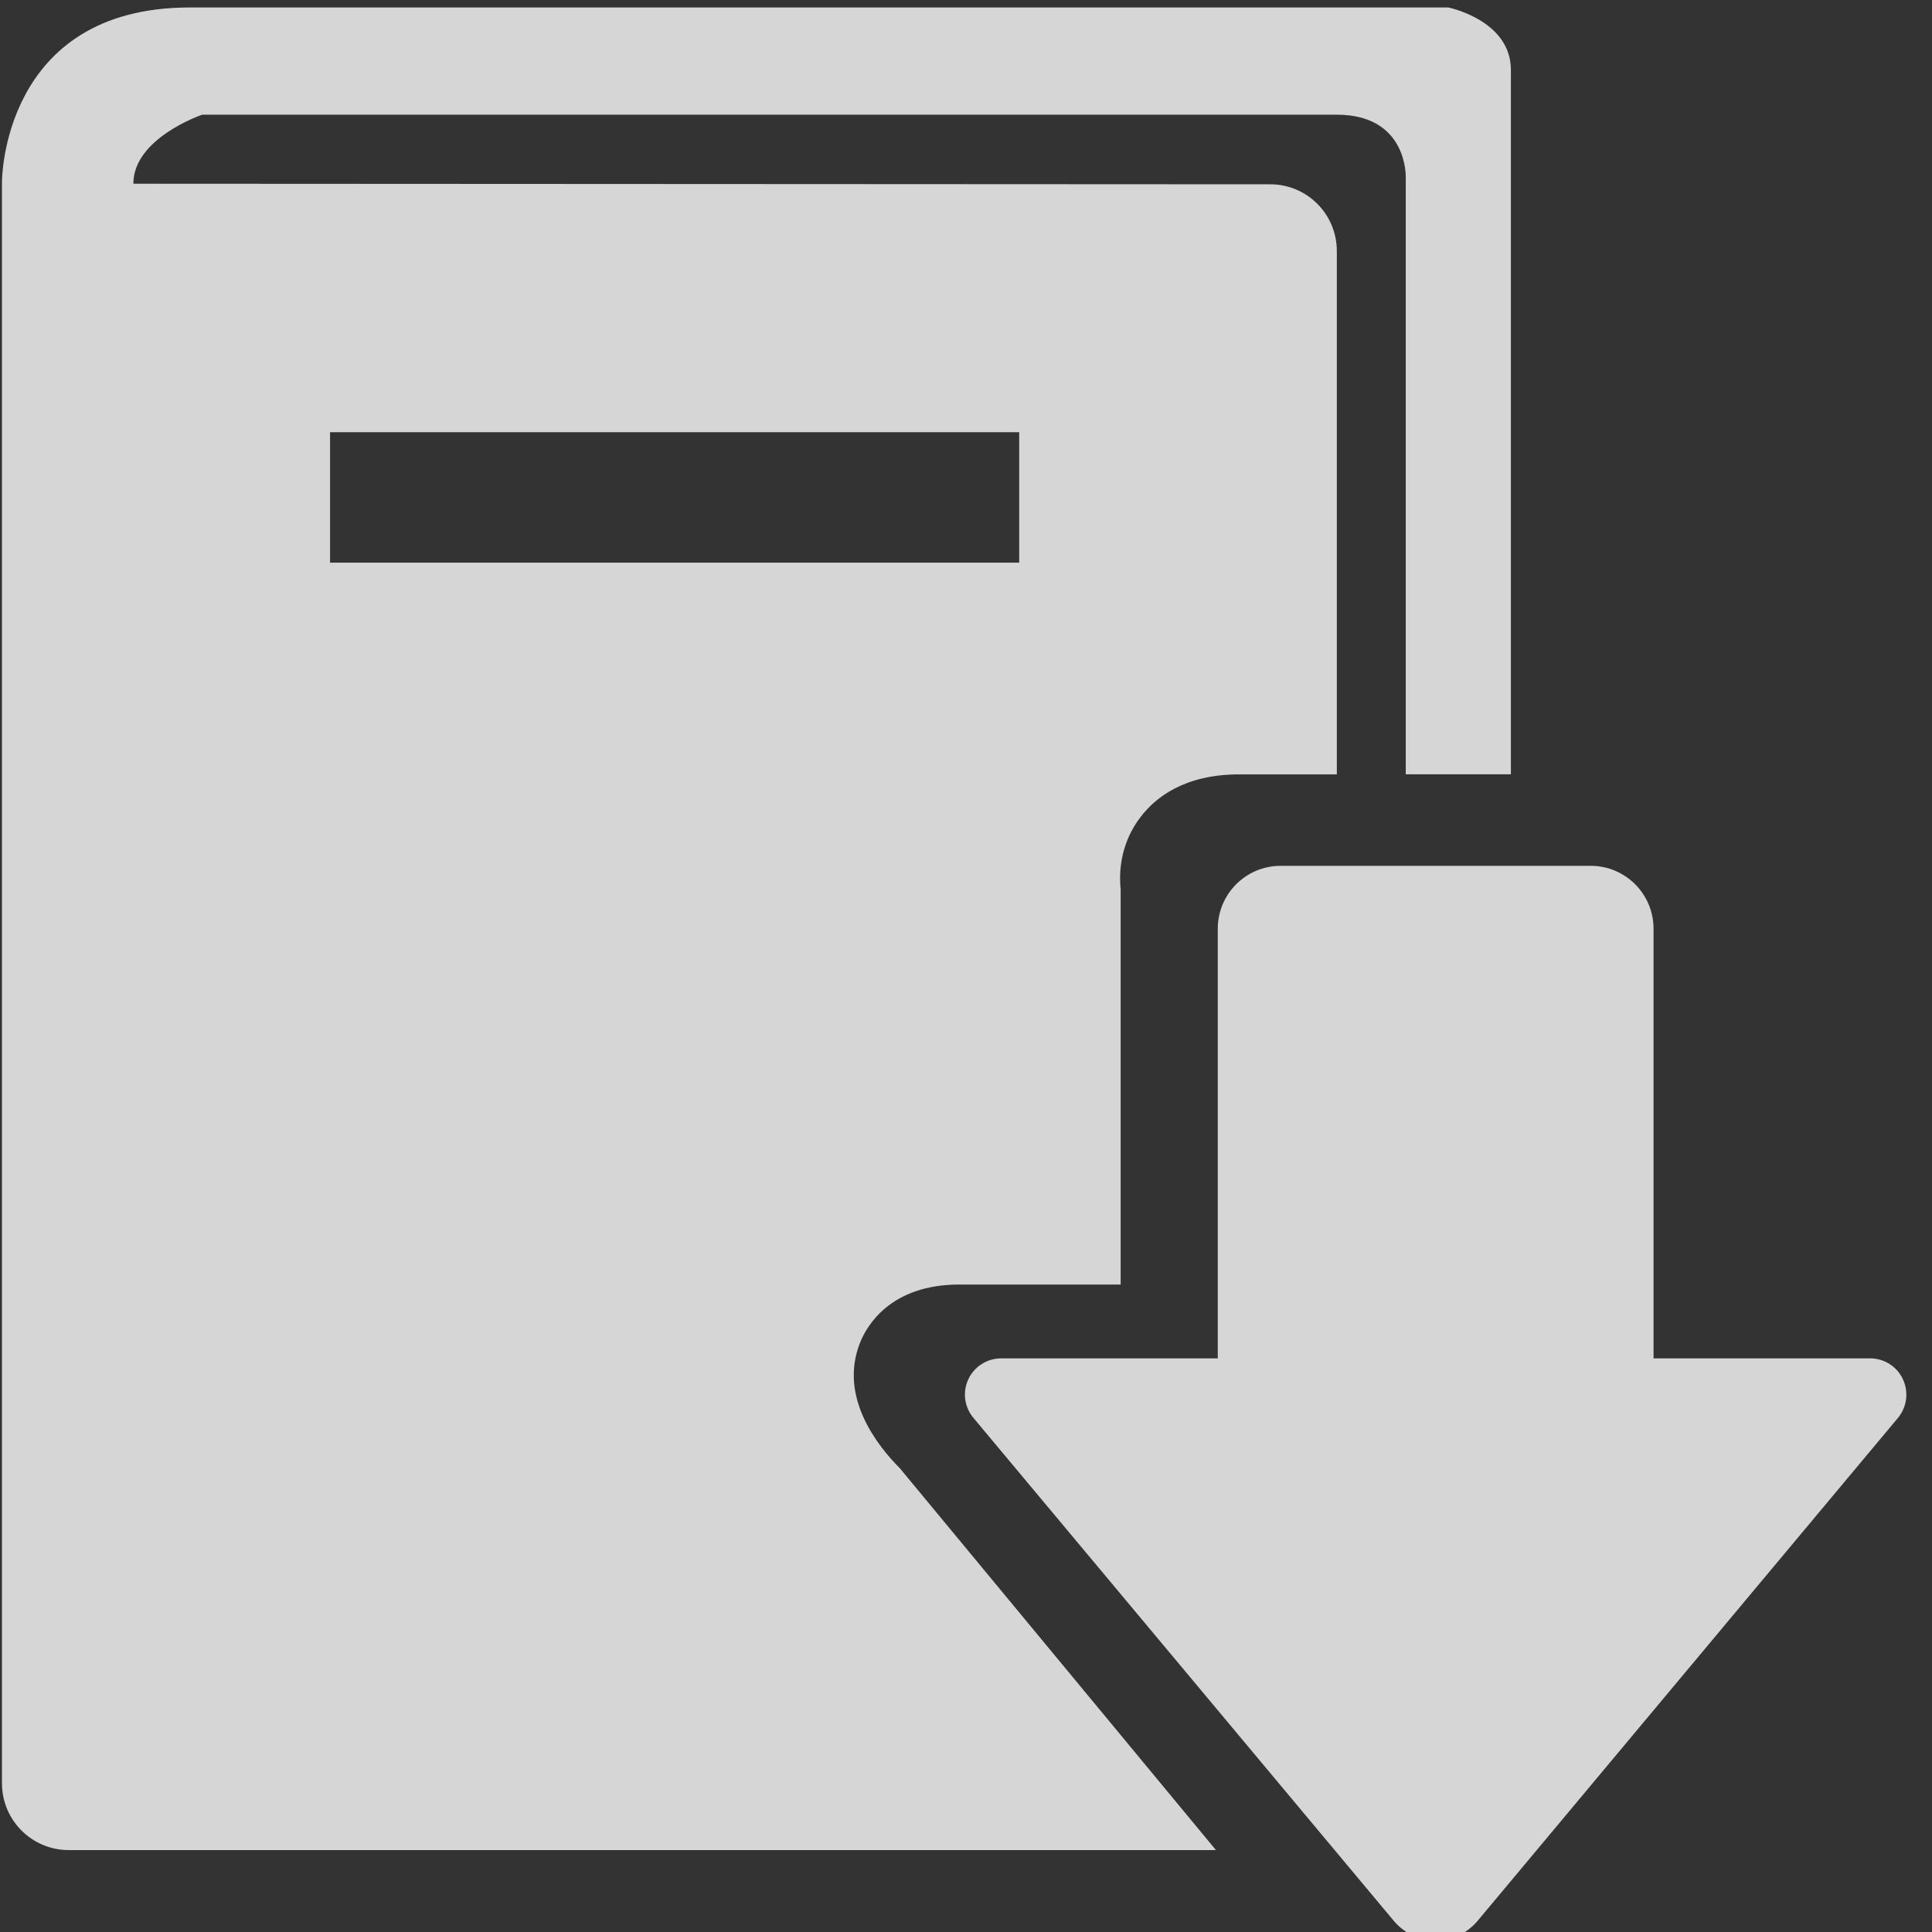
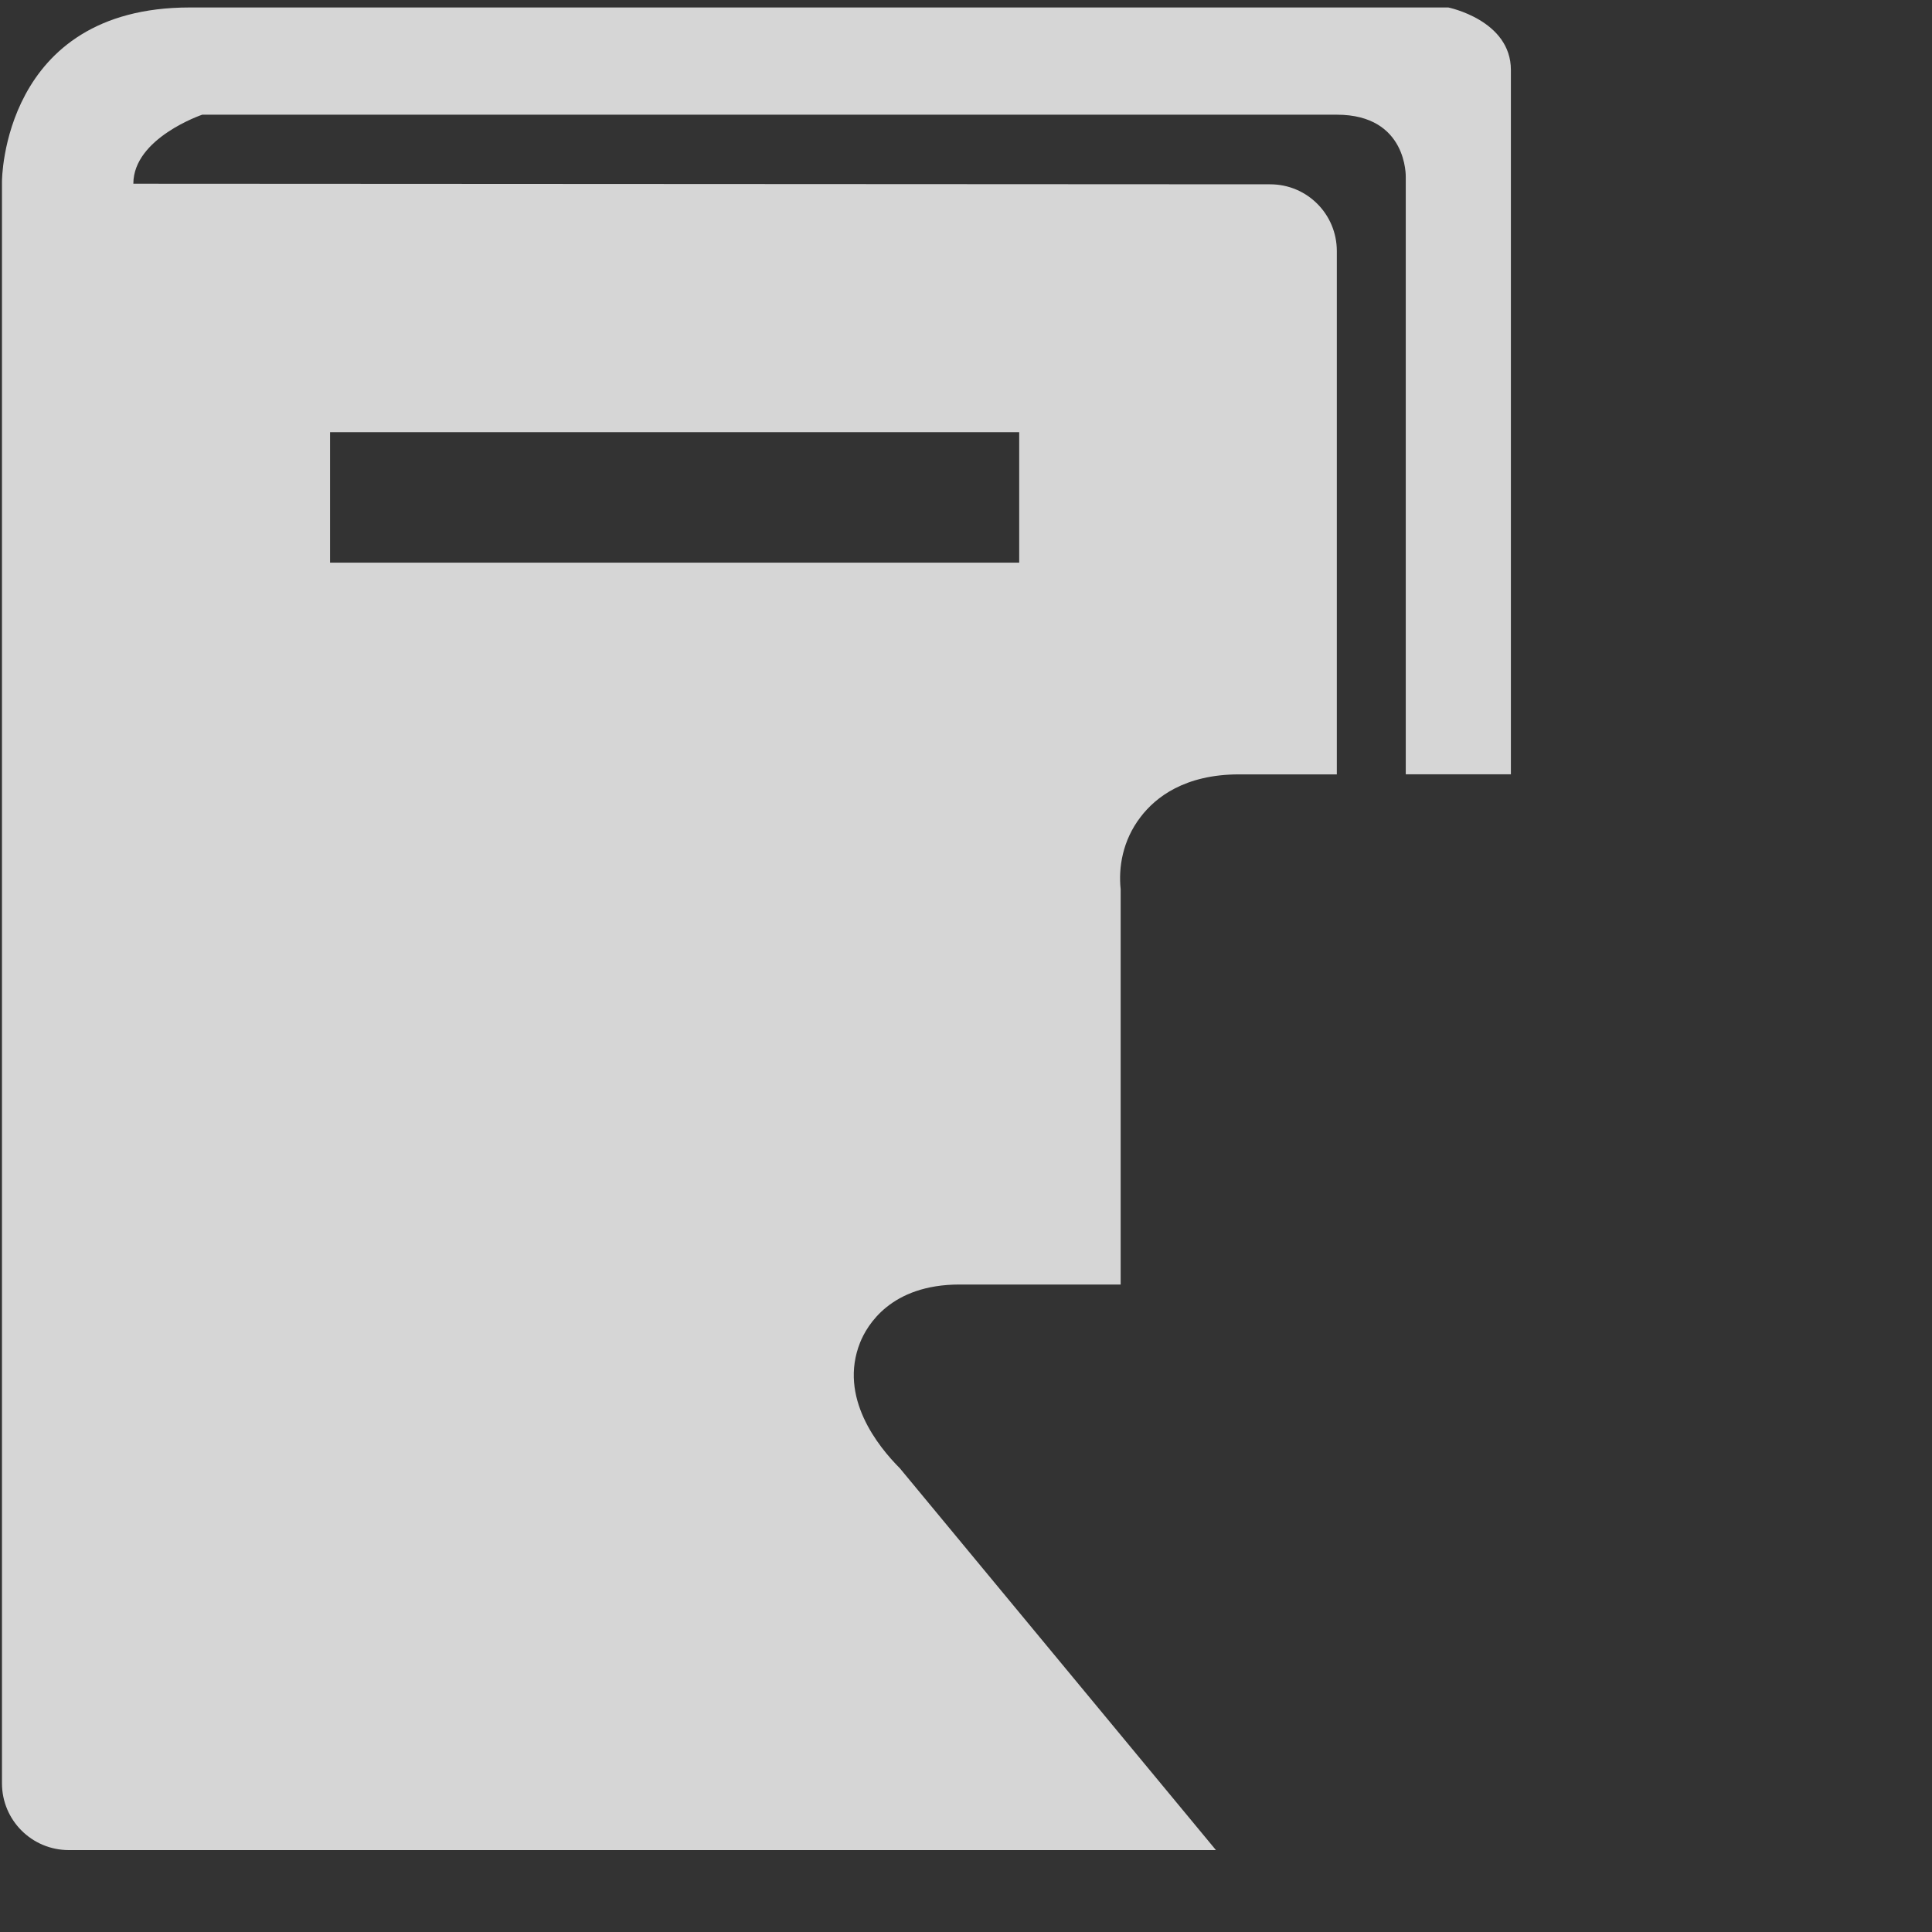
<svg xmlns="http://www.w3.org/2000/svg" width="100%" height="100%" viewBox="0 0 48 48" version="1.1" xml:space="preserve" style="fill-rule:evenodd;clip-rule:evenodd;stroke-linejoin:round;stroke-miterlimit:2;">
  <rect x="0" y="0" width="48" height="48" fill="#333333" stroke="none" />
  <g transform="matrix(0.8,0,0,0.8,-89.355,-337.676)">
    <g transform="matrix(1,0,0,1,0,101.878)">
      <path d="M121.944,333.639L143.346,333.639L143.346,337.69L121.944,337.69L121.944,333.639ZM138.404,361.913C138.619,361.378 139.353,360.109 141.494,360.109L146.497,360.109L146.497,347.836C146.425,347.161 146.554,346.318 147.116,345.589C147.58,344.979 148.486,344.266 150.176,344.266L153.21,344.266L153.21,328.014C153.21,326.867 152.286,325.941 151.142,325.941L115.835,325.923C115.835,324.502 117.974,323.779 117.974,323.779L153.21,323.779C155.415,323.779 155.351,325.721 155.351,325.721L155.351,344.263L158.616,344.263L158.616,322.393C158.618,320.841 156.672,320.449 156.672,320.449L117.587,320.449C111.755,320.449 111.755,325.85 111.755,325.85L111.755,375.6C111.755,376.744 112.682,377.673 113.83,377.673L149.456,377.673L139.641,365.817C138.964,365.137 137.729,363.612 138.404,361.913" style="fill:white;fill-opacity:0.8;fill-rule:nonzero;" />
    </g>
    <g transform="matrix(1,0,0,1,170.79,466.616)">
-       <path d="M0,-1.688C-0.184,-2.084 -0.582,-2.336 -1.017,-2.336L-7.744,-2.336L-7.744,-15.679C-7.744,-16.757 -8.619,-17.632 -9.695,-17.632L-19.326,-17.632C-20.403,-17.632 -21.277,-16.757 -21.277,-15.679L-21.277,-2.336L-28.002,-2.336C-28.439,-2.336 -28.838,-2.084 -29.023,-1.688C-29.209,-1.291 -29.148,-0.822 -28.867,-0.489L-15.794,15.153C-15.11,15.937 -13.916,15.944 -13.225,15.153L-0.152,-0.489C0.125,-0.822 0.186,-1.291 0,-1.688" style="fill:white;fill-opacity:0.8;fill-rule:nonzero;" />
-     </g>
+       </g>
  </g>
</svg>